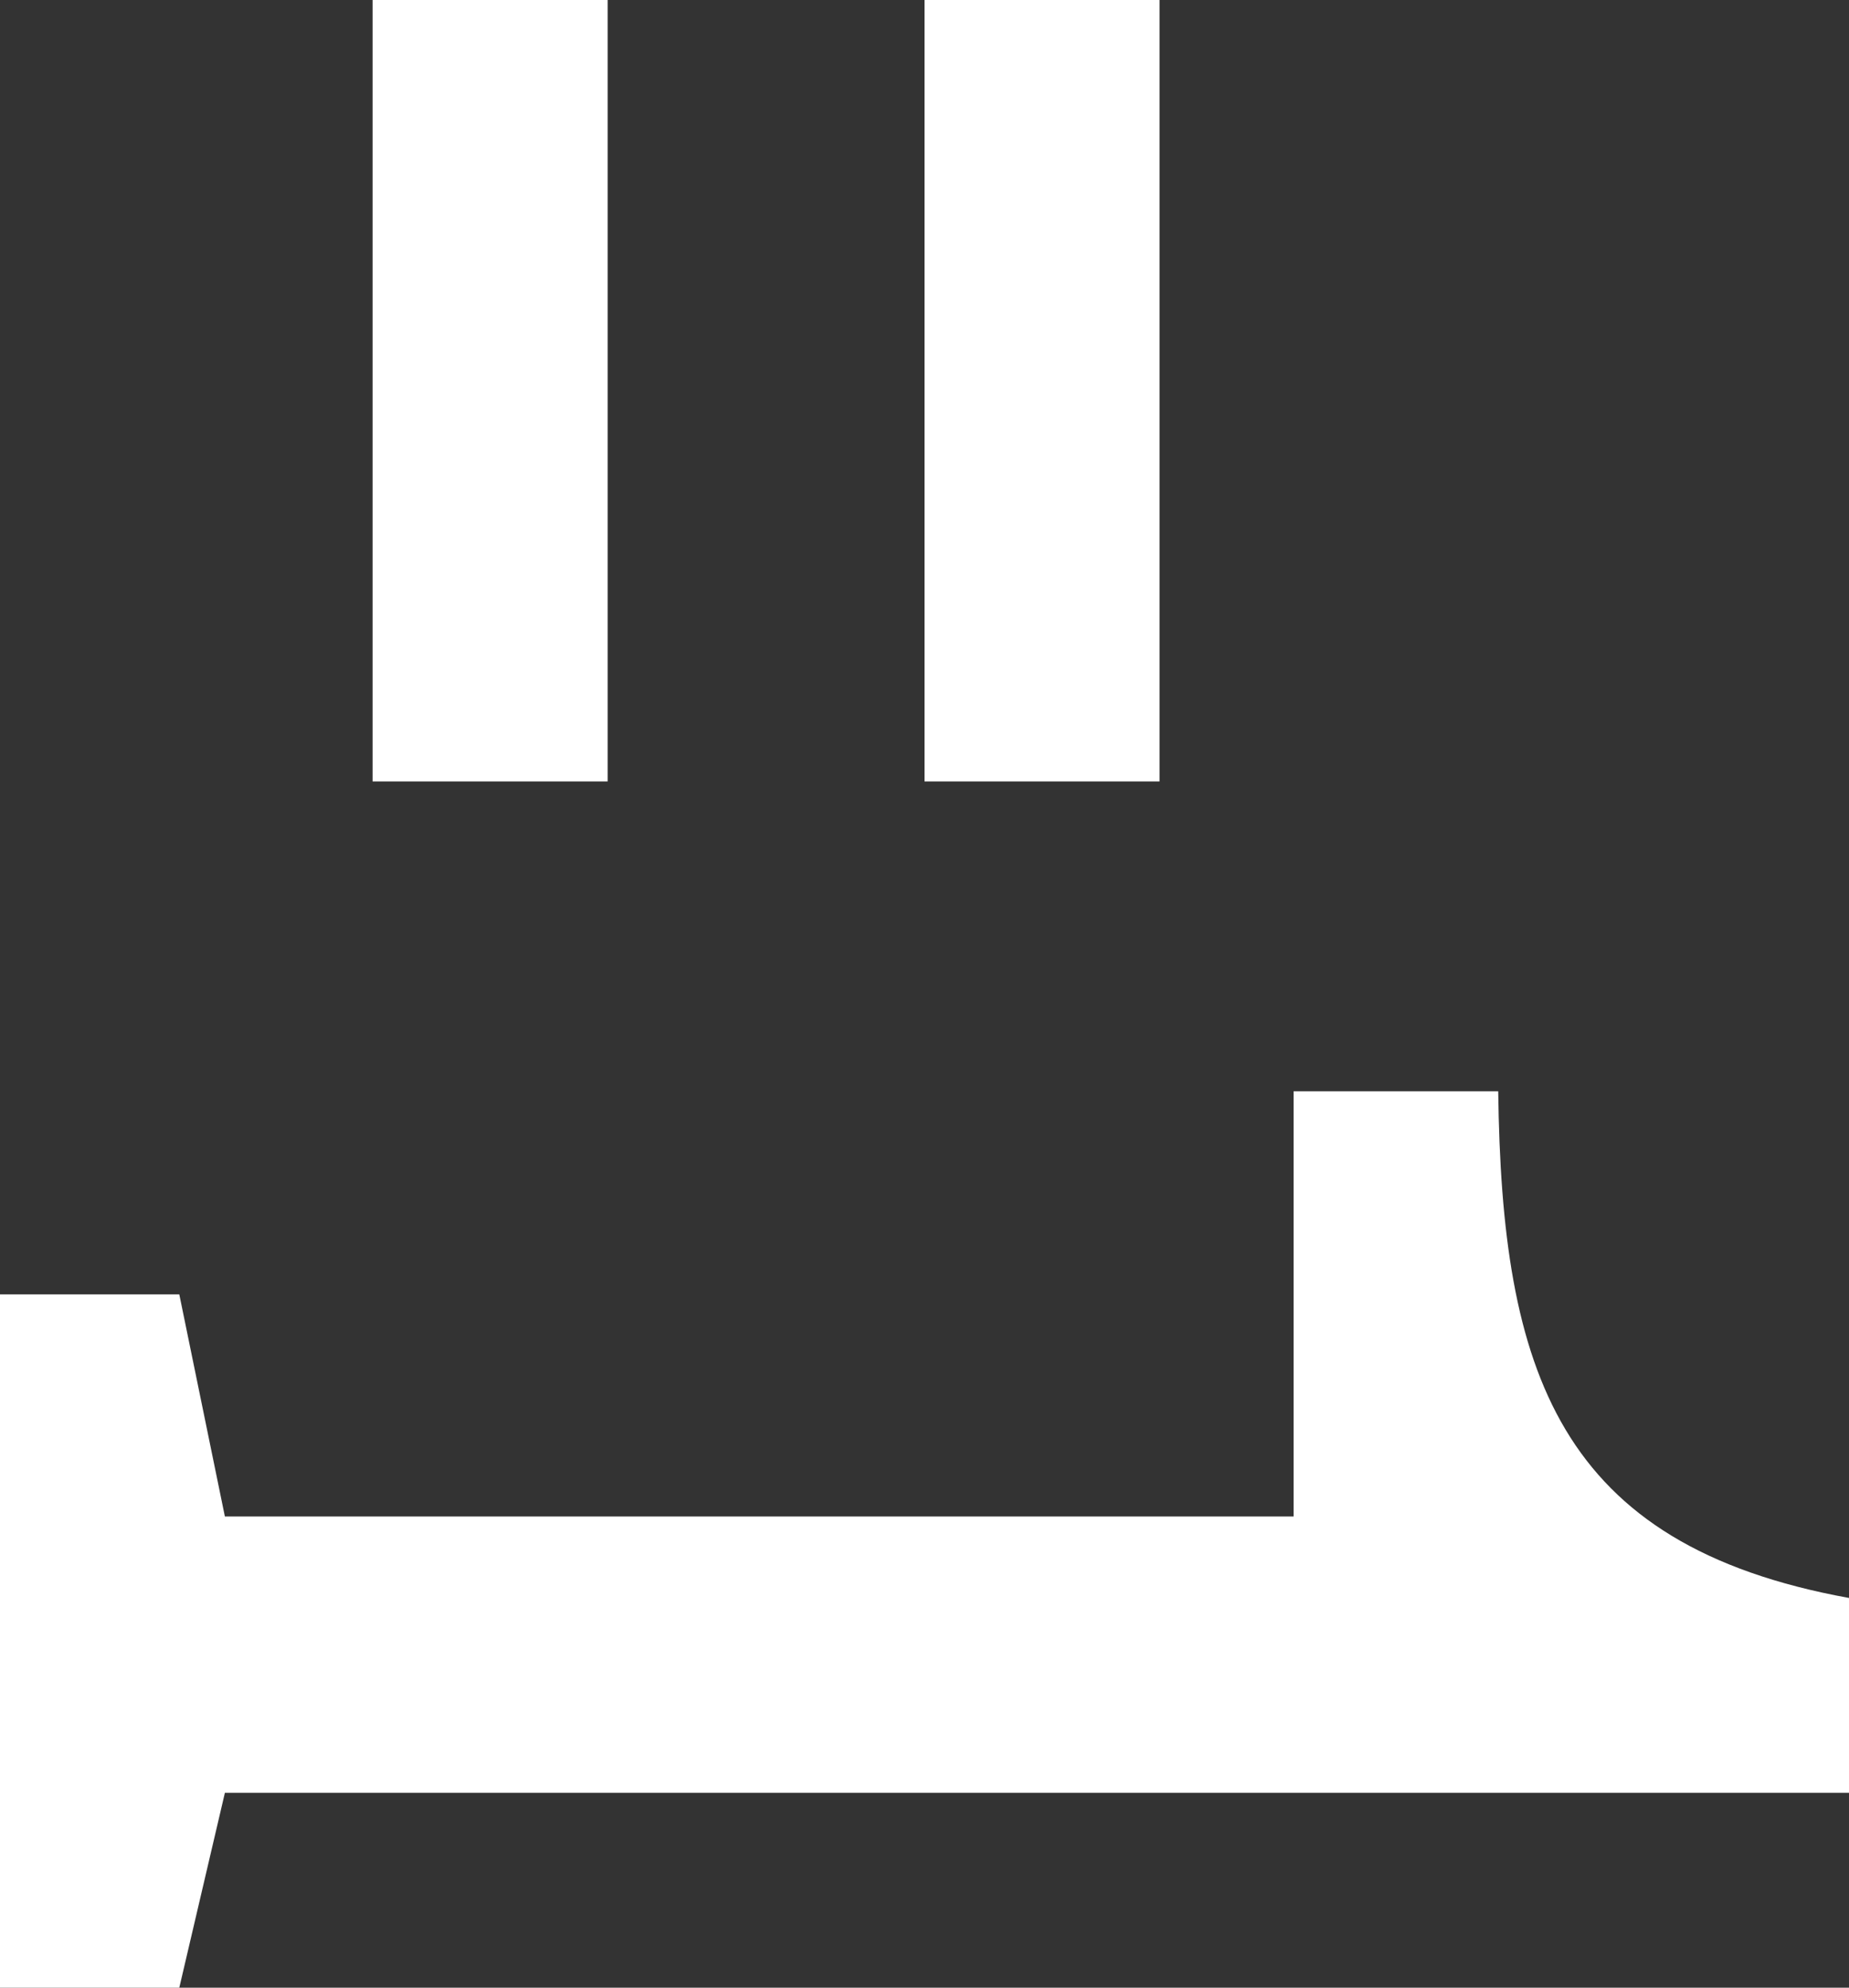
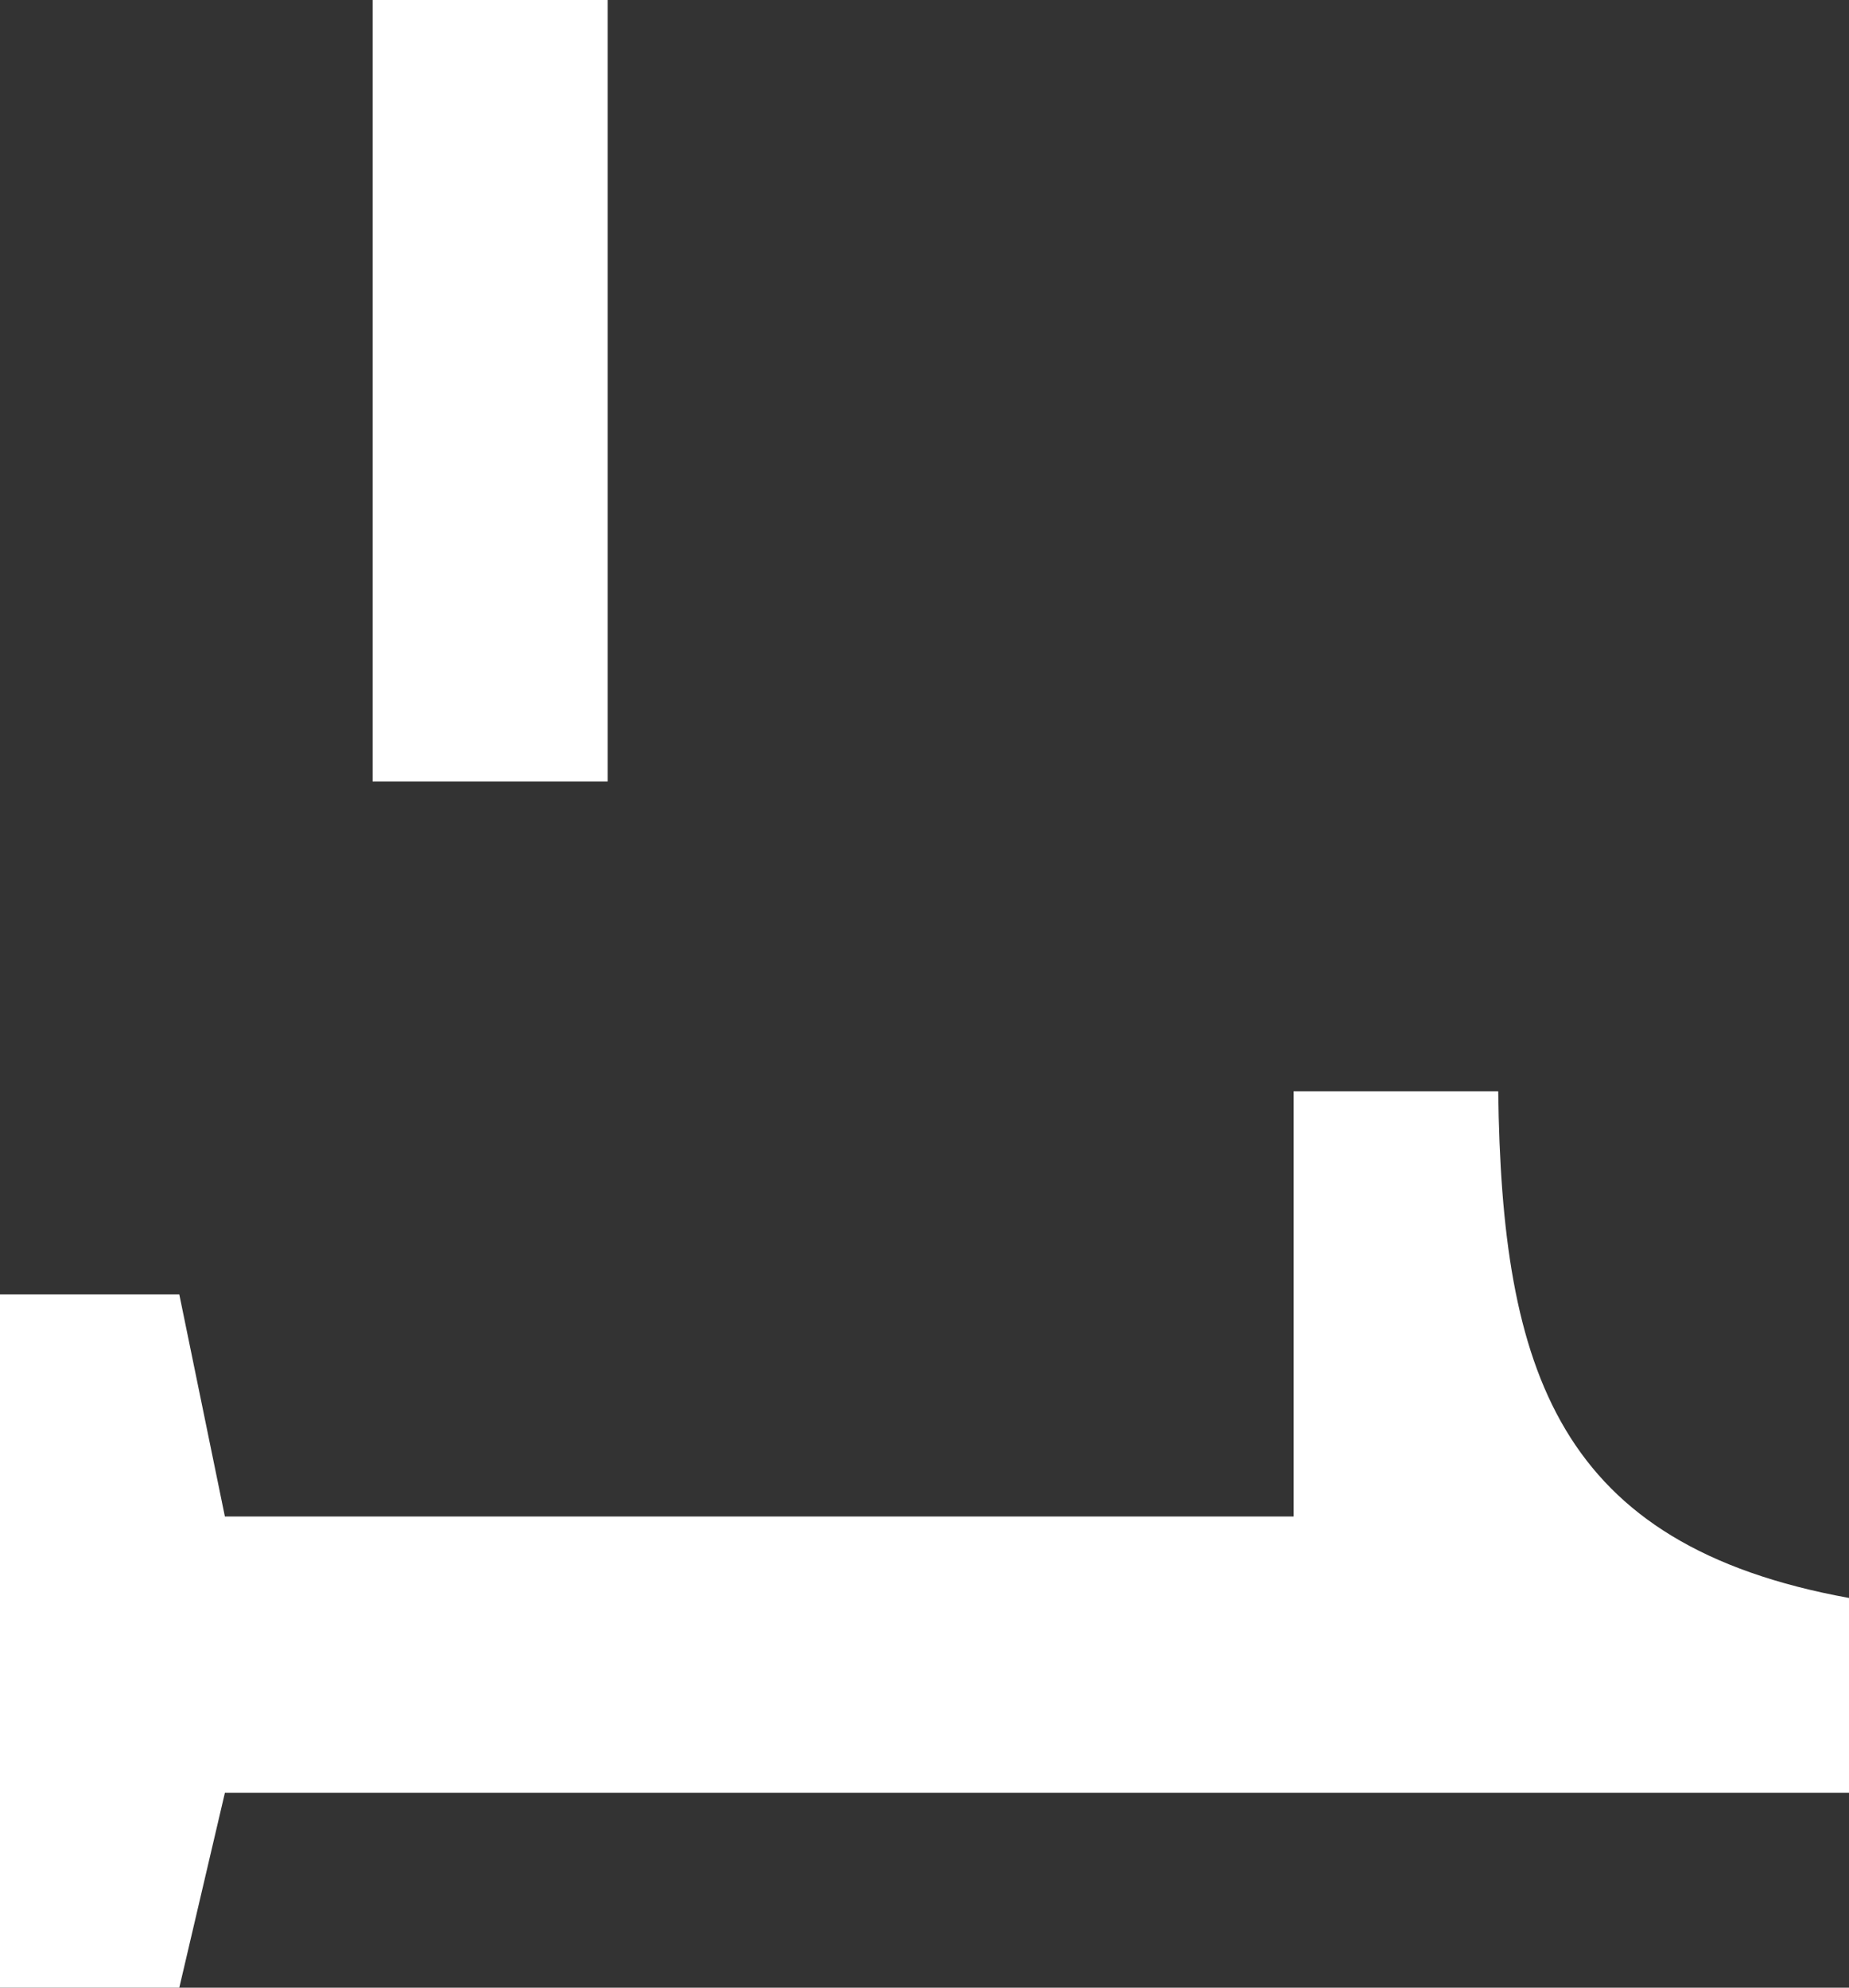
<svg xmlns="http://www.w3.org/2000/svg" viewBox="0 0 47.44 51">
  <rect x="0" y="0" width="47.44" height="51" fill="#333333" stroke="none" />
  <defs>
    <style>.cls-1{fill:#fff;}</style>
  </defs>
  <g id="Layer_2" data-name="Layer 2">
    <g id="Layer_1-2" data-name="Layer 1">
      <g id="Layer_2-2" data-name="Layer 2">
        <g id="Layer_1-2-2" data-name="Layer 1-2">
          <g id="Layer_1-2-2-2" data-name="Layer 1-2-2">
            <path class="cls-1" d="M5.77,46H47.44V41c-7.48-1.36-8.91-5.82-9-13H33.19V38.91H5.77L4.6,33.21H0V51H4.6Z" />
          </g>
        </g>
      </g>
      <rect class="cls-1" x="9.56" width="6.03" height="20.05" />
-       <rect class="cls-1" x="23.72" width="6.03" height="20.05" />
    </g>
  </g>
</svg>